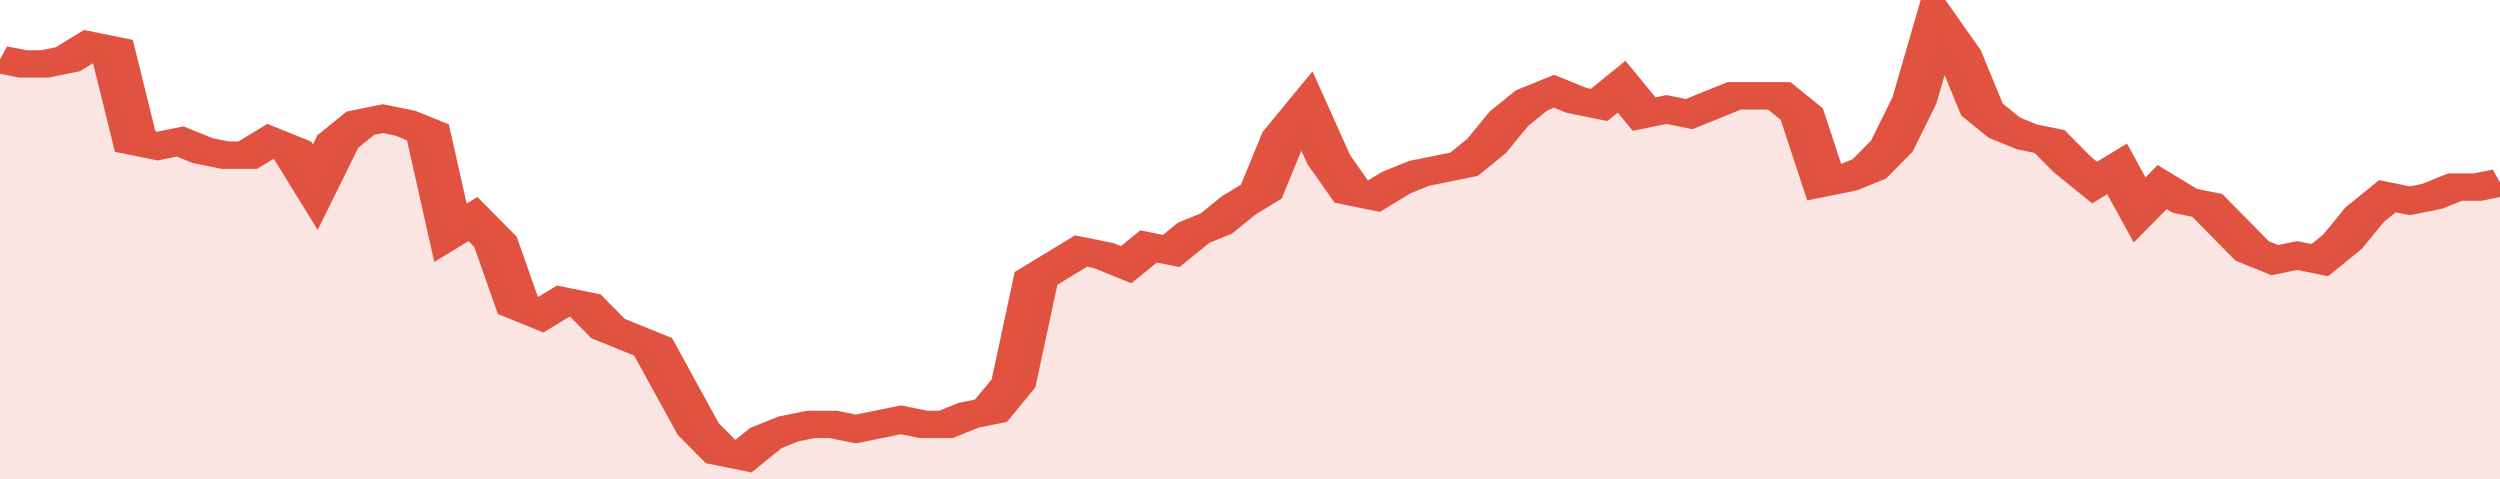
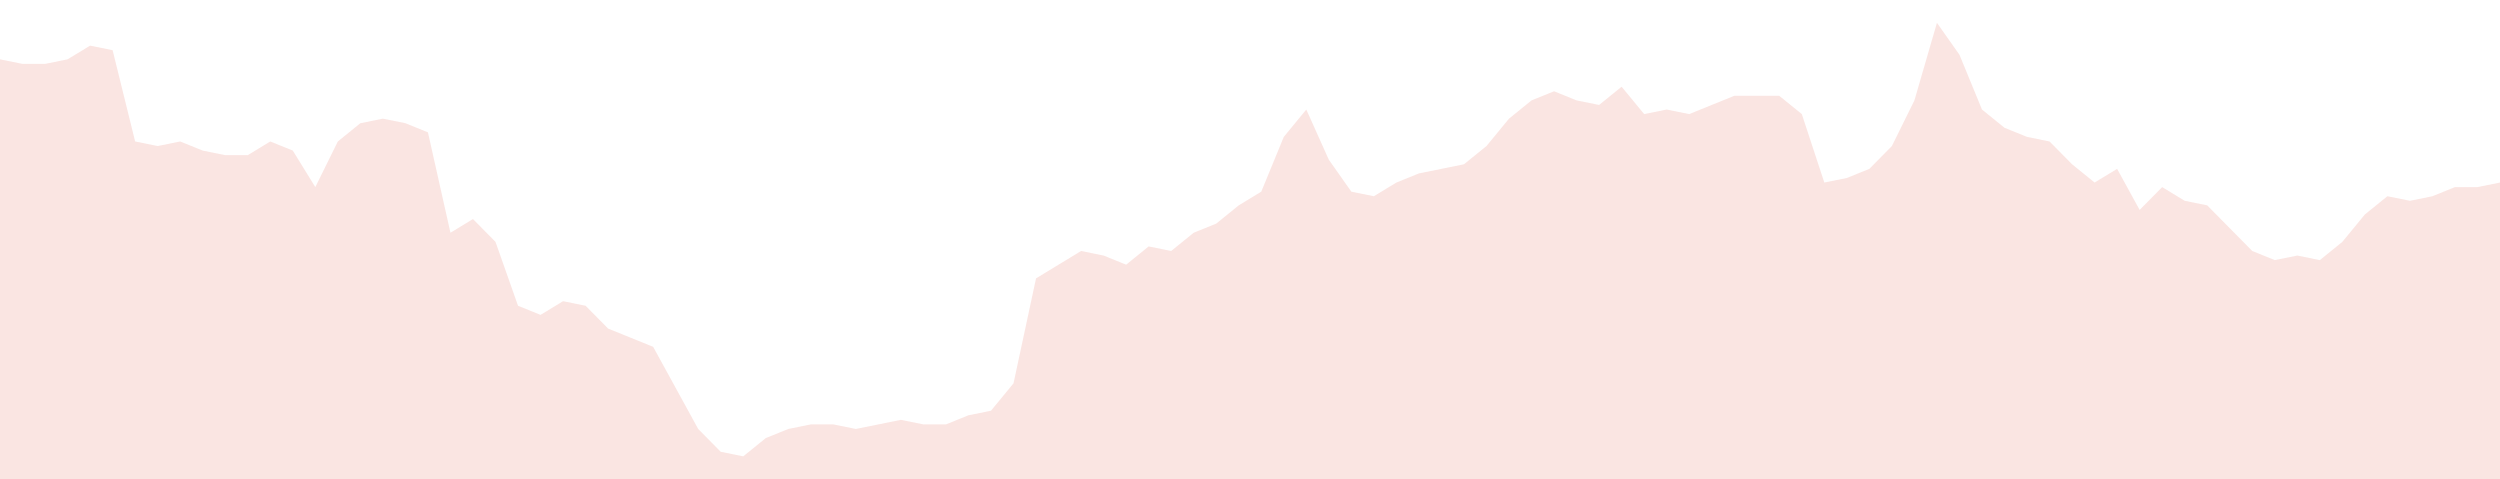
<svg xmlns="http://www.w3.org/2000/svg" viewBox="0 0 333 105" width="120" height="23" preserveAspectRatio="none">
-   <polyline fill="none" stroke="#E15241" stroke-width="6" points="0, 13 3, 14 6, 14 9, 13 12, 10 15, 11 18, 31 21, 32 24, 31 27, 33 30, 34 33, 34 36, 31 39, 33 42, 41 45, 31 48, 27 51, 26 54, 27 57, 29 60, 51 63, 48 66, 53 69, 67 72, 69 75, 66 78, 67 81, 72 84, 74 87, 76 90, 85 93, 94 96, 99 99, 100 102, 96 105, 94 108, 93 111, 93 114, 94 117, 93 120, 92 123, 93 126, 93 129, 91 132, 90 135, 84 138, 61 141, 58 144, 55 147, 56 150, 58 153, 54 156, 55 159, 51 162, 49 165, 45 168, 42 171, 30 174, 24 177, 35 180, 42 183, 43 186, 40 189, 38 192, 37 195, 36 198, 32 201, 26 204, 22 207, 20 210, 22 213, 23 216, 19 219, 25 222, 24 225, 25 228, 23 231, 21 234, 21 237, 21 240, 25 243, 40 246, 39 249, 37 252, 32 255, 22 258, 5 261, 12 264, 24 267, 28 270, 30 273, 31 276, 36 279, 40 282, 37 285, 46 288, 41 291, 44 294, 45 297, 50 300, 55 303, 57 306, 56 309, 57 312, 53 315, 47 318, 43 321, 44 324, 43 327, 41 330, 41 333, 40 333, 40 "> </polyline>
  <polygon fill="#E15241" opacity="0.15" points="0, 105 0, 13 3, 14 6, 14 9, 13 12, 10 15, 11 18, 31 21, 32 24, 31 27, 33 30, 34 33, 34 36, 31 39, 33 42, 41 45, 31 48, 27 51, 26 54, 27 57, 29 60, 51 63, 48 66, 53 69, 67 72, 69 75, 66 78, 67 81, 72 84, 74 87, 76 90, 85 93, 94 96, 99 99, 100 102, 96 105, 94 108, 93 111, 93 114, 94 117, 93 120, 92 123, 93 126, 93 129, 91 132, 90 135, 84 138, 61 141, 58 144, 55 147, 56 150, 58 153, 54 156, 55 159, 51 162, 49 165, 45 168, 42 171, 30 174, 24 177, 35 180, 42 183, 43 186, 40 189, 38 192, 37 195, 36 198, 32 201, 26 204, 22 207, 20 210, 22 213, 23 216, 19 219, 25 222, 24 225, 25 228, 23 231, 21 234, 21 237, 21 240, 25 243, 40 246, 39 249, 37 252, 32 255, 22 258, 5 261, 12 264, 24 267, 28 270, 30 273, 31 276, 36 279, 40 282, 37 285, 46 288, 41 291, 44 294, 45 297, 50 300, 55 303, 57 306, 56 309, 57 312, 53 315, 47 318, 43 321, 44 324, 43 327, 41 330, 41 333, 40 333, 105 " />
</svg>